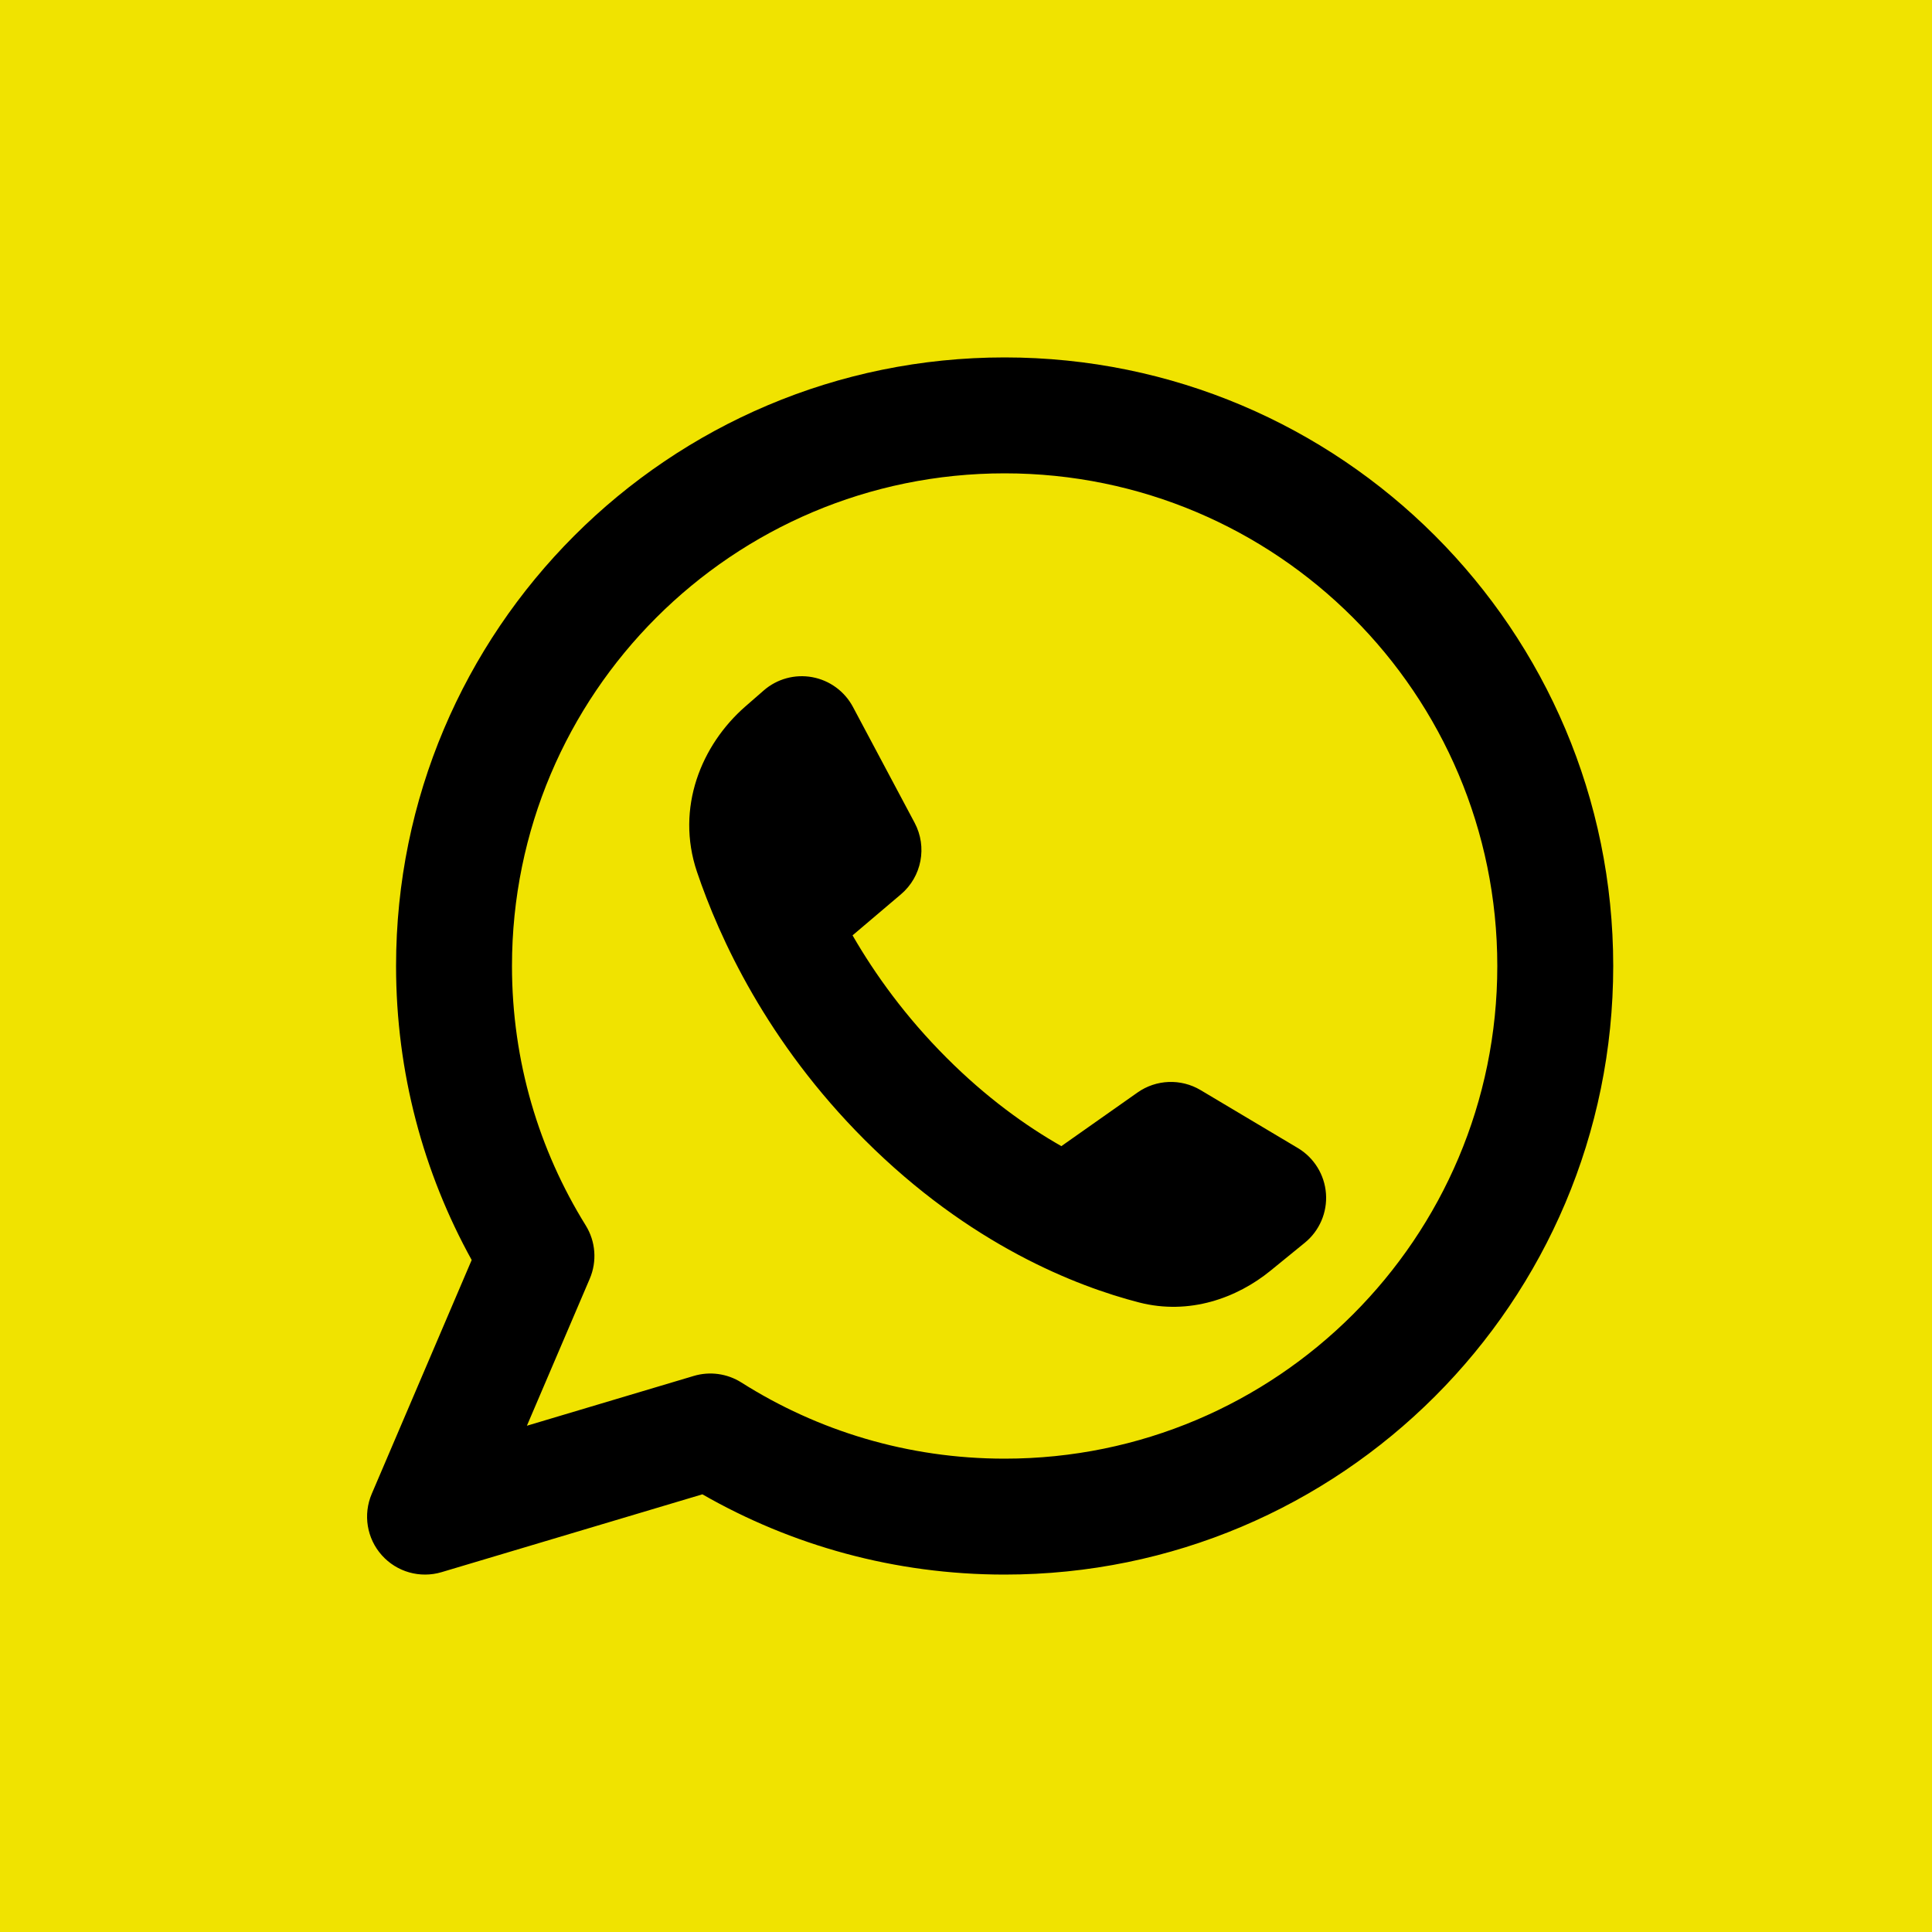
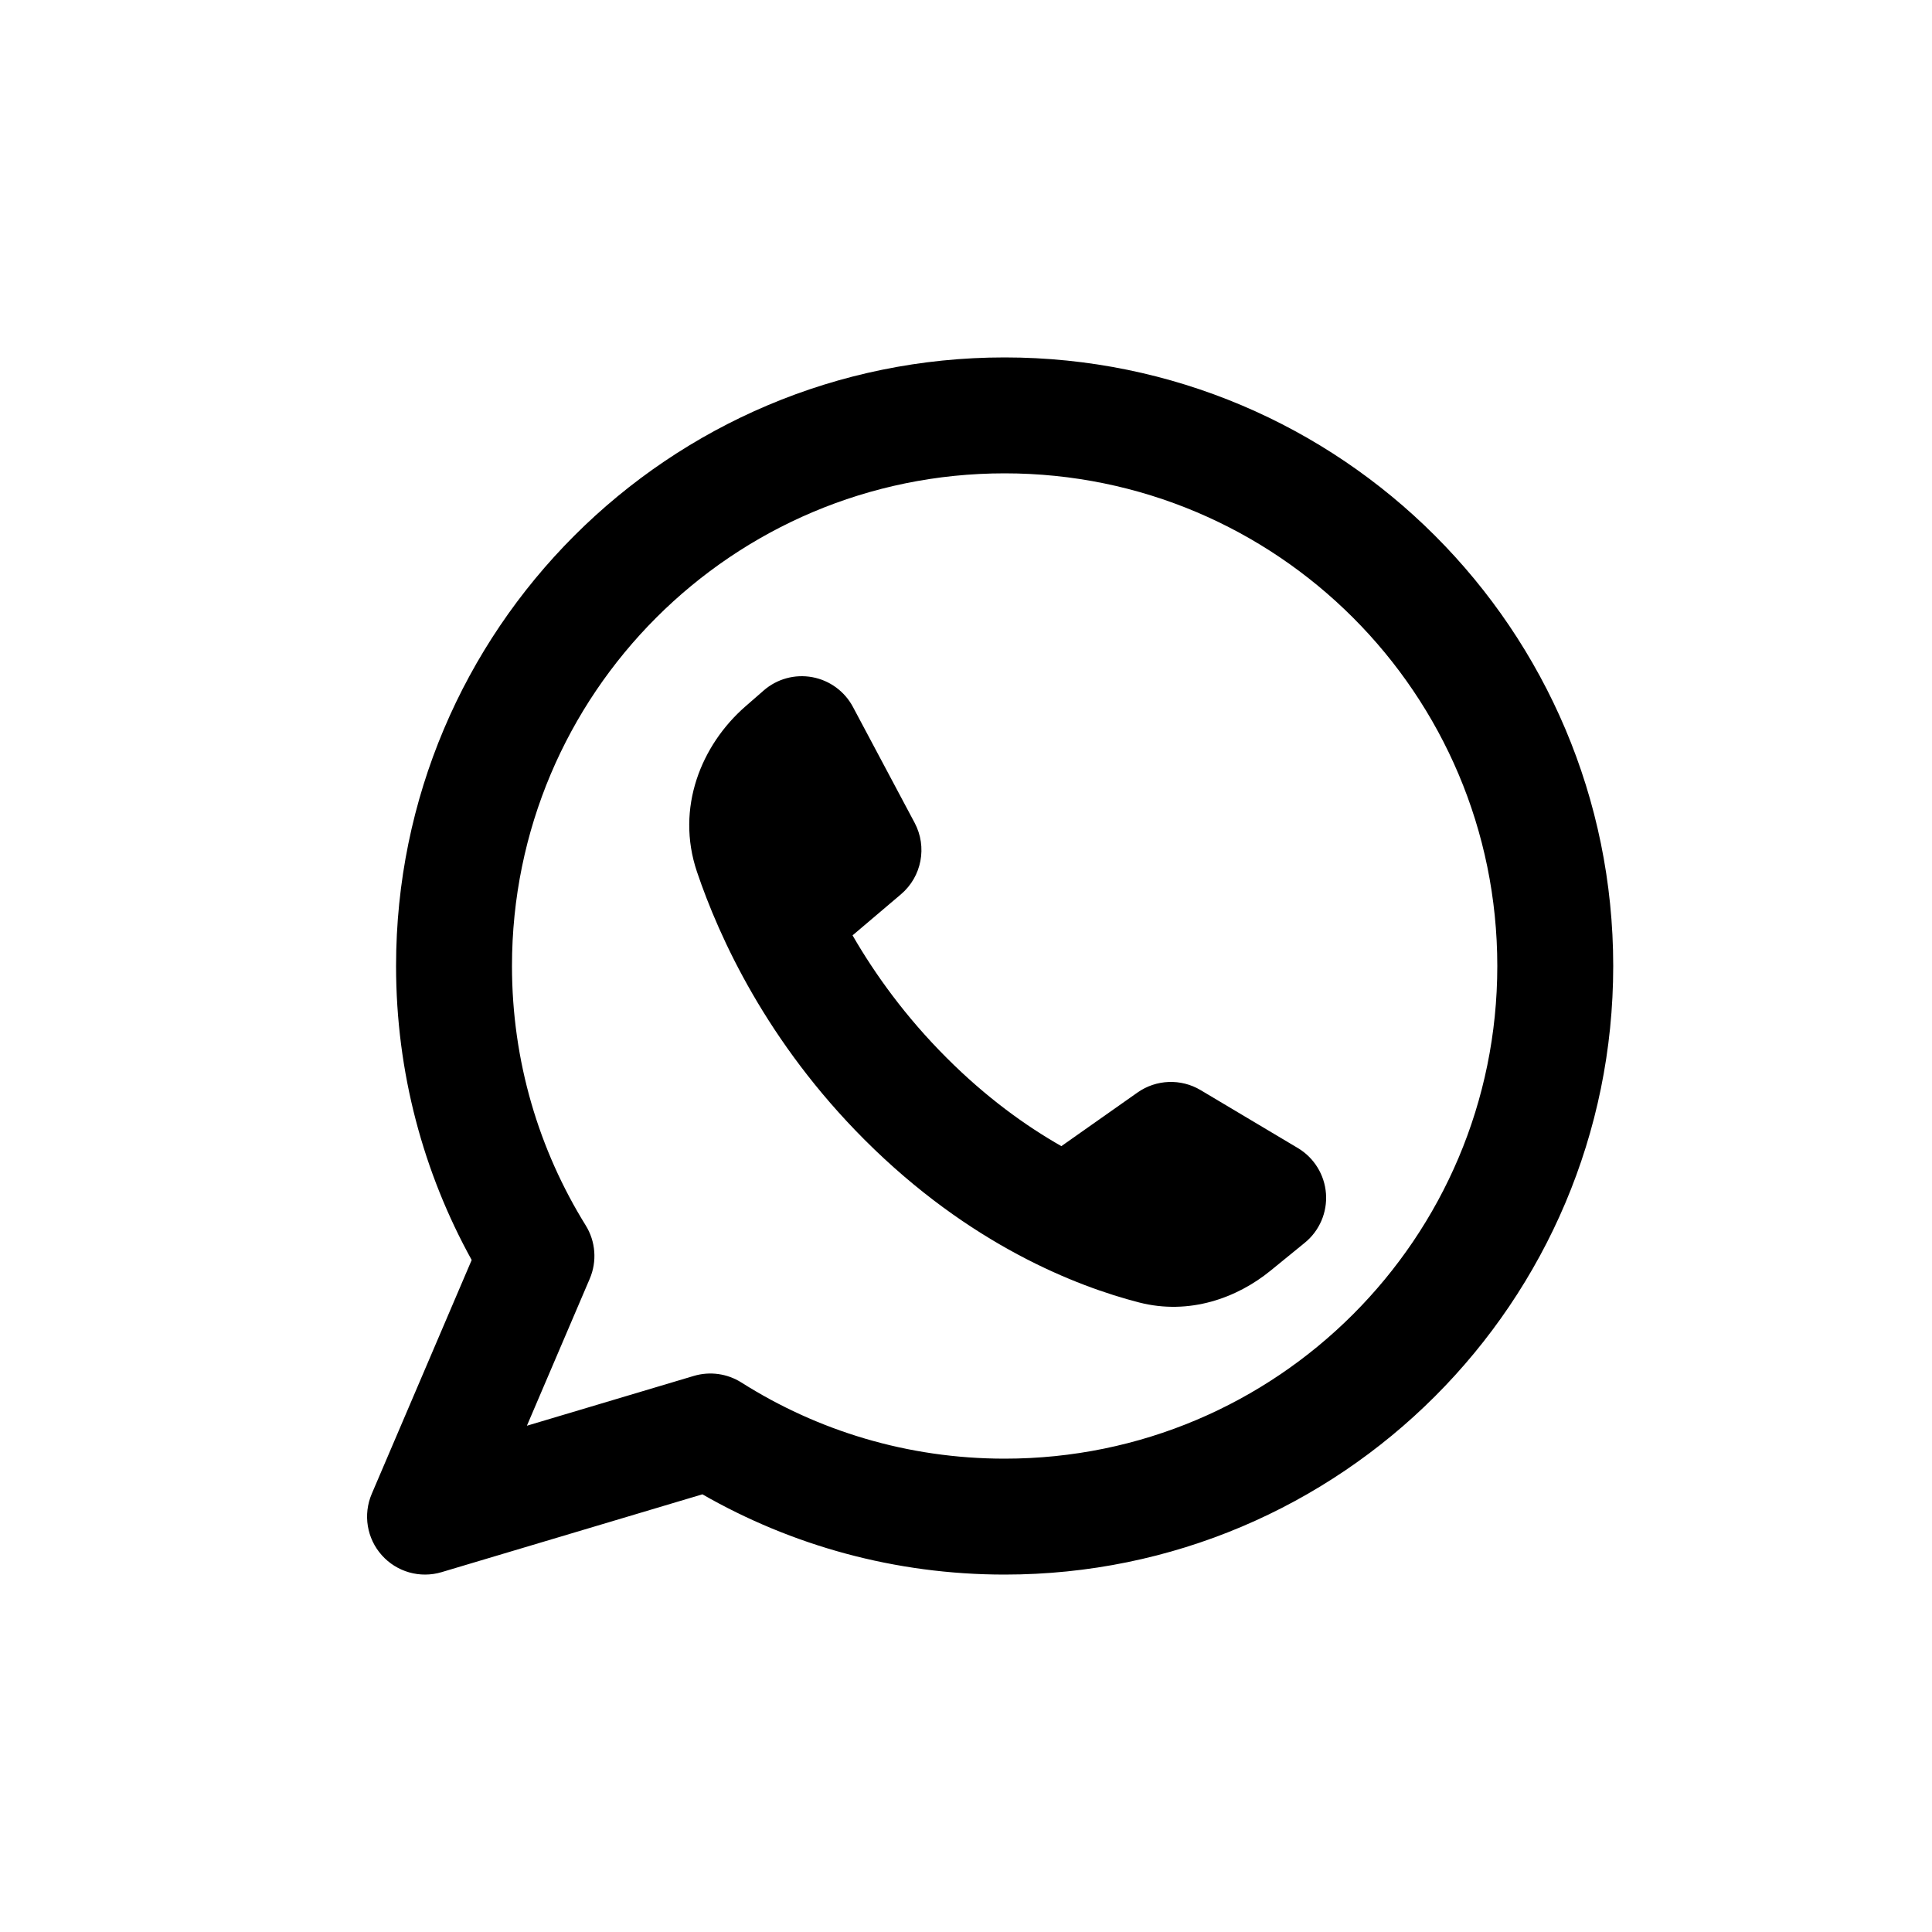
<svg xmlns="http://www.w3.org/2000/svg" width="50" height="50" viewBox="0 0 50 50" fill="none">
-   <rect width="50" height="50" fill="#F0E300" />
  <path fill-rule="evenodd" clip-rule="evenodd" d="M13.25 25C13.25 17.958 18.958 12.25 26 12.25C33.042 12.25 38.75 17.958 38.75 25C38.75 32.042 33.042 37.75 26 37.75C23.492 37.75 21.157 37.027 19.187 35.779C18.82 35.547 18.371 35.485 17.955 35.609L13.636 36.898L15.263 33.093C15.455 32.643 15.416 32.128 15.158 31.713C13.949 29.764 13.25 27.466 13.25 25ZM26 9.25C17.302 9.25 10.25 16.302 10.25 25C10.25 27.757 10.96 30.352 12.207 32.609L9.621 38.66C9.392 39.196 9.493 39.815 9.881 40.249C10.268 40.683 10.871 40.854 11.429 40.687L18.178 38.673C20.484 39.995 23.156 40.75 26 40.75C34.699 40.75 41.75 33.699 41.75 25C41.75 16.302 34.699 9.25 26 9.25ZM29.439 28.274L27.468 29.662C26.544 29.136 25.523 28.402 24.5 27.378C23.435 26.314 22.646 25.215 22.064 24.207L23.317 23.144C23.855 22.687 24.002 21.918 23.671 21.295L22.074 18.295C21.859 17.892 21.472 17.608 21.022 17.525C20.572 17.442 20.108 17.569 19.764 17.87L19.29 18.283C18.152 19.276 17.479 20.908 18.037 22.561C18.616 24.274 19.85 26.971 22.378 29.5C25.099 32.22 27.862 33.291 29.478 33.707C30.78 34.042 32.012 33.593 32.88 32.886L33.767 32.163C34.147 31.854 34.352 31.379 34.316 30.89C34.28 30.402 34.008 29.962 33.588 29.711L31.07 28.211C30.562 27.909 29.923 27.933 29.439 28.274Z" fill="black" />
</svg>